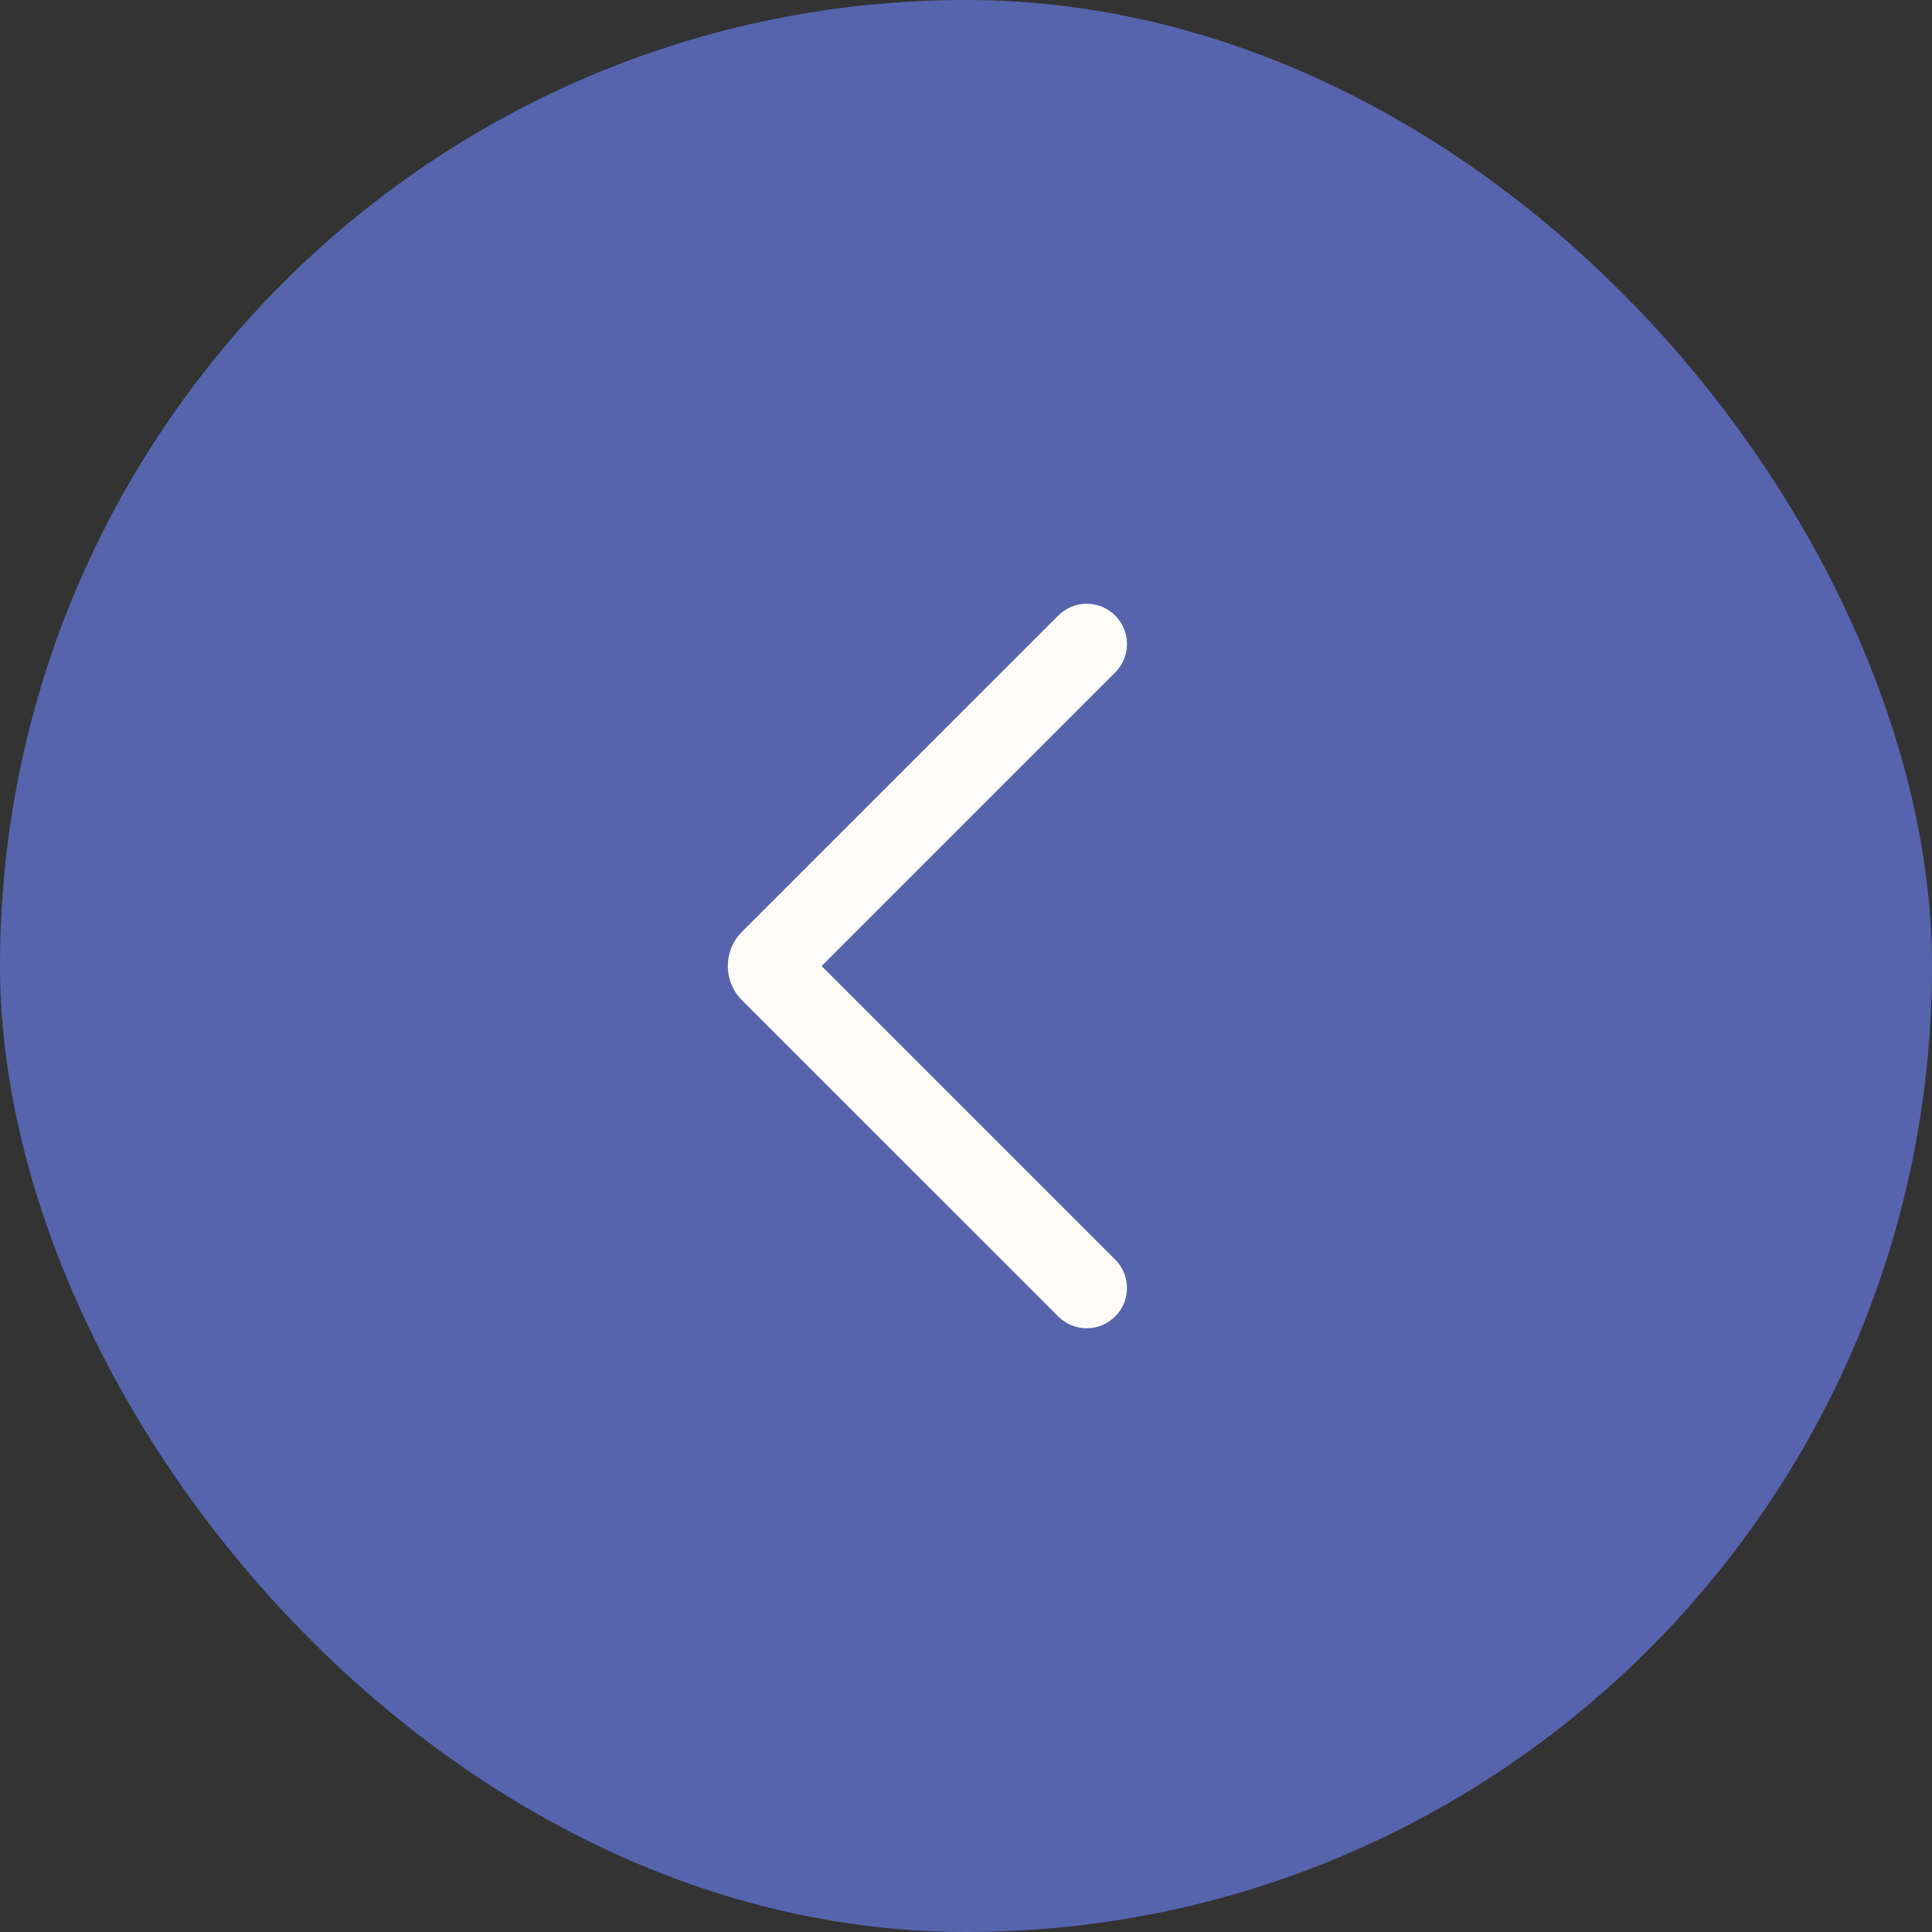
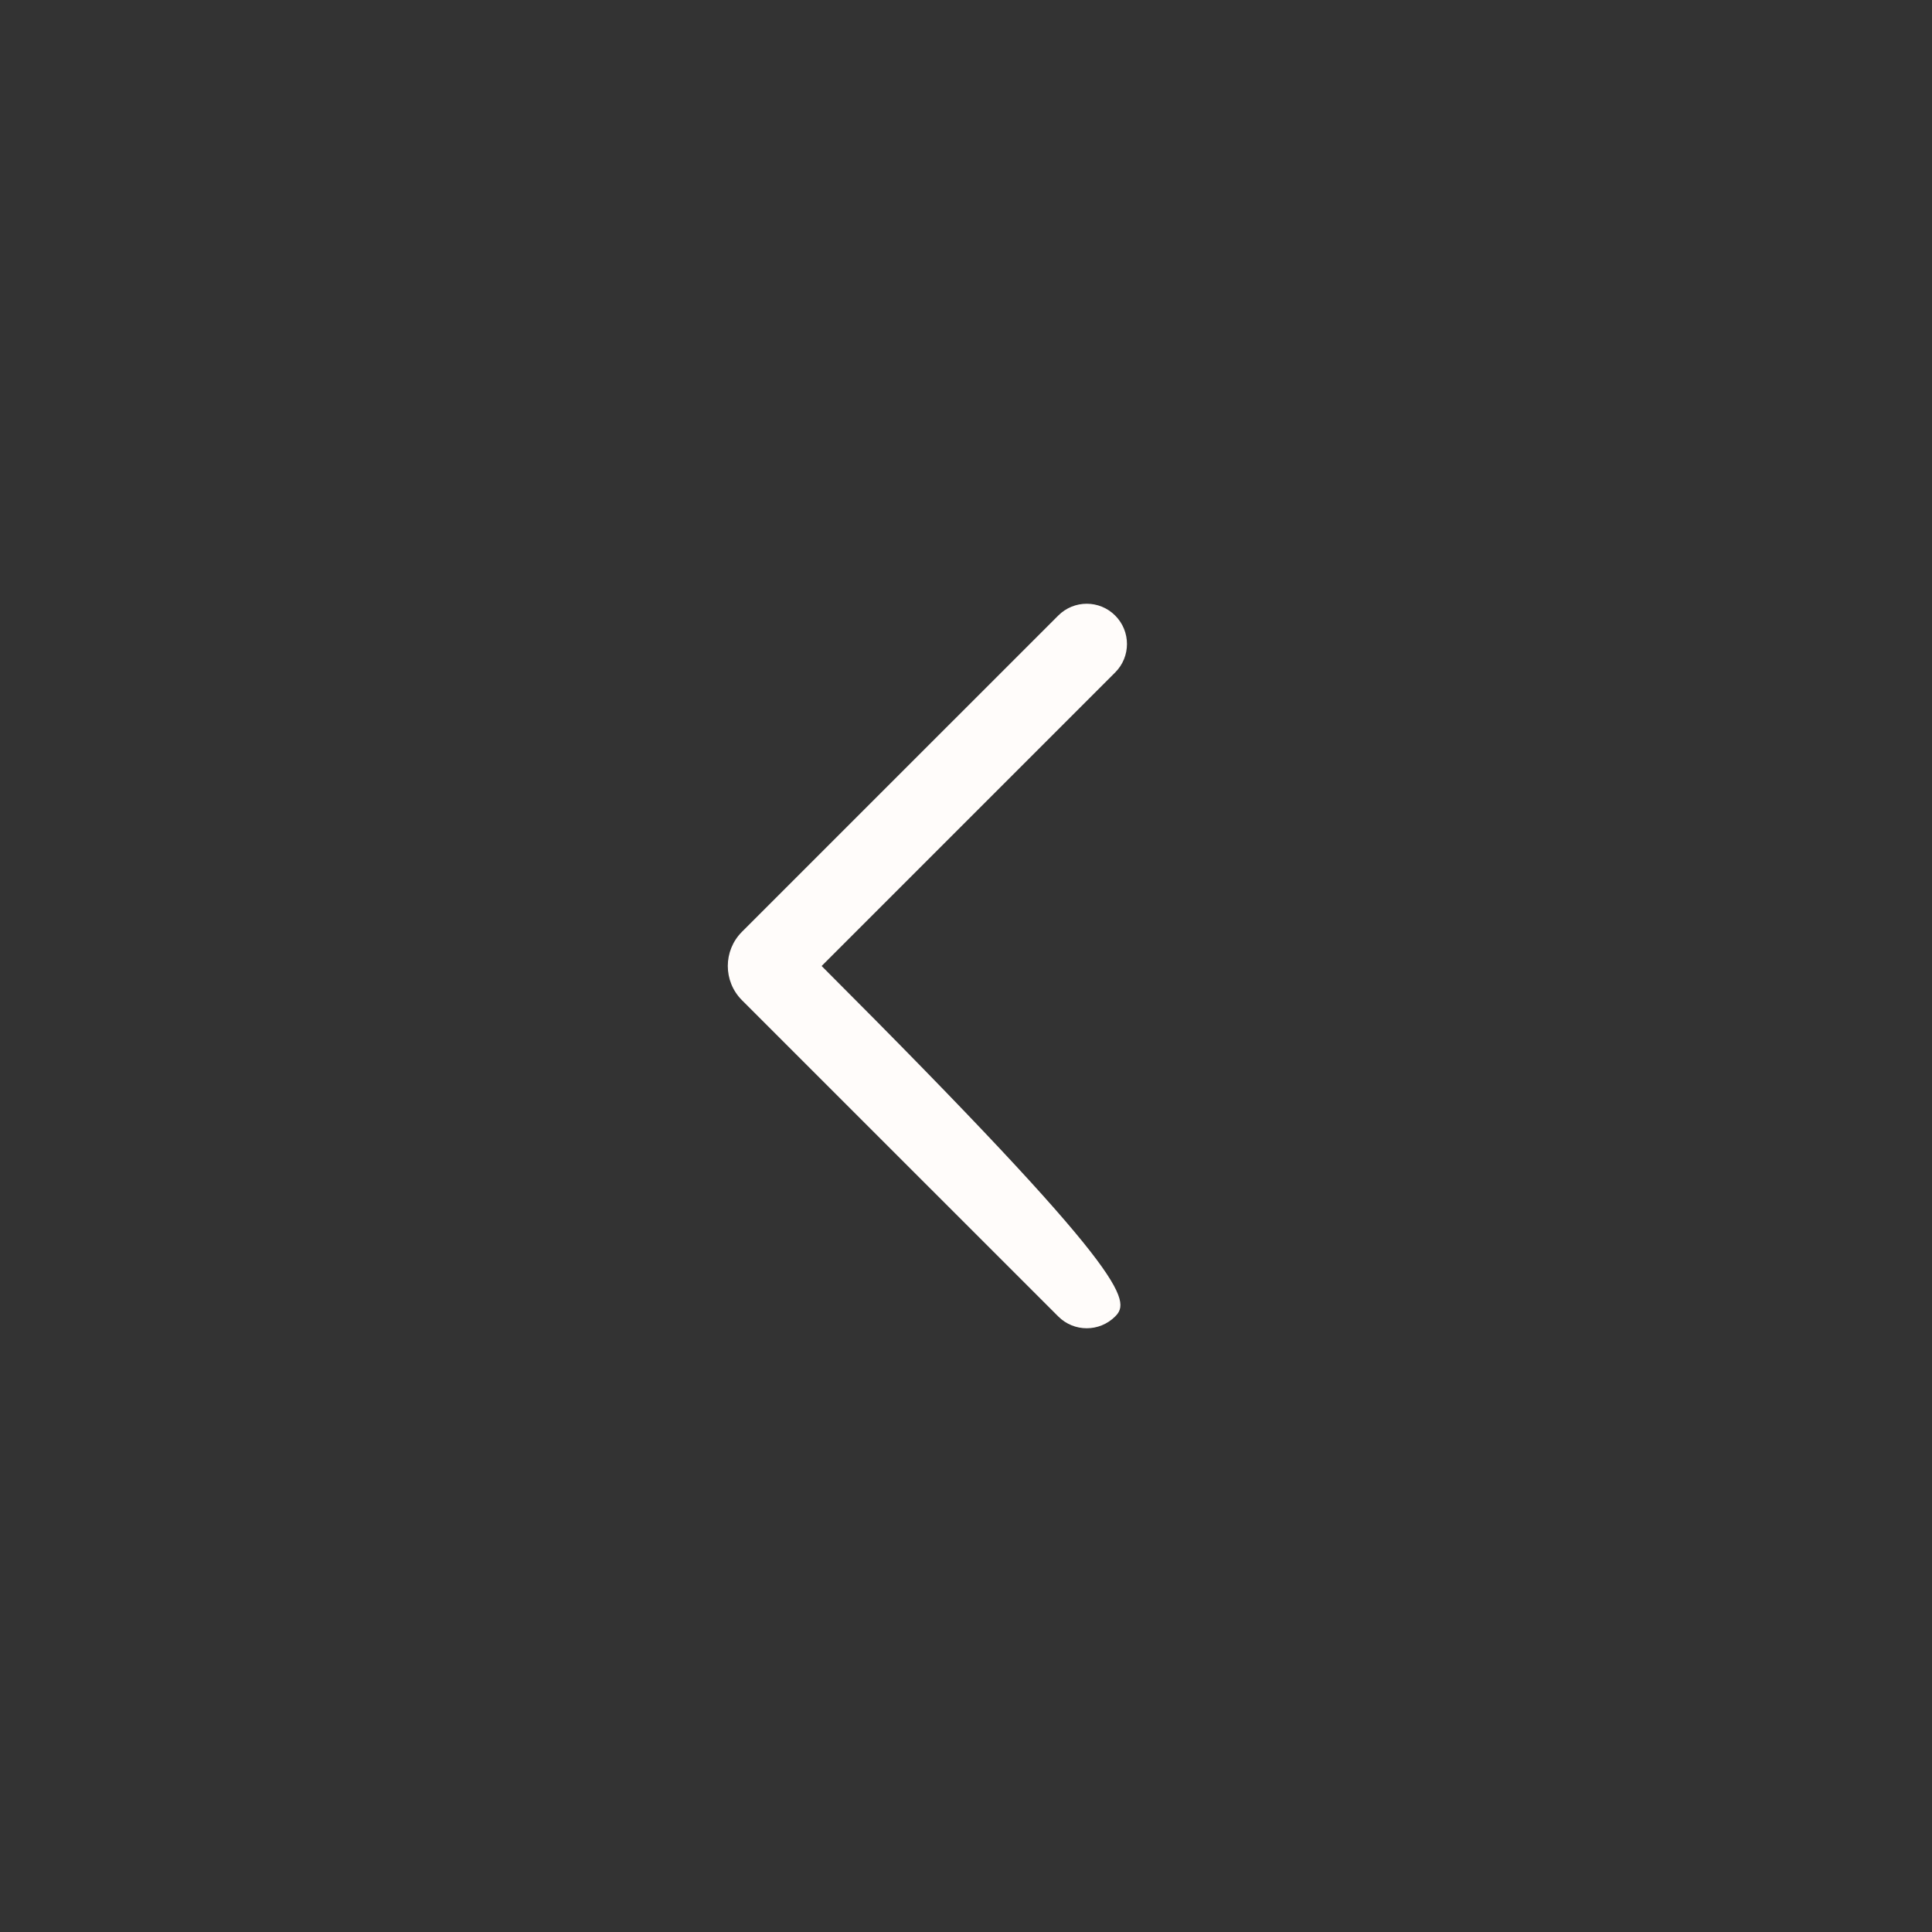
<svg xmlns="http://www.w3.org/2000/svg" width="48" height="48" viewBox="0 0 48 48" fill="none">
  <rect x="0" y="0" width="48" height="48" fill="#333333" stroke="none" />
-   <rect width="48" height="48" rx="24" fill="#5664AD" />
-   <path fill-rule="evenodd" clip-rule="evenodd" d="M20.413 24L27.706 31.293C28.097 31.683 28.097 32.317 27.706 32.707C27.316 33.098 26.683 33.098 26.292 32.707L18.433 24.849C17.965 24.38 17.965 23.62 18.433 23.151L26.292 15.293C26.683 14.902 27.316 14.902 27.706 15.293C28.097 15.683 28.097 16.317 27.706 16.707L20.413 24Z" fill="#FFFCFA" />
+   <path fill-rule="evenodd" clip-rule="evenodd" d="M20.413 24C28.097 31.683 28.097 32.317 27.706 32.707C27.316 33.098 26.683 33.098 26.292 32.707L18.433 24.849C17.965 24.38 17.965 23.62 18.433 23.151L26.292 15.293C26.683 14.902 27.316 14.902 27.706 15.293C28.097 15.683 28.097 16.317 27.706 16.707L20.413 24Z" fill="#FFFCFA" />
</svg>